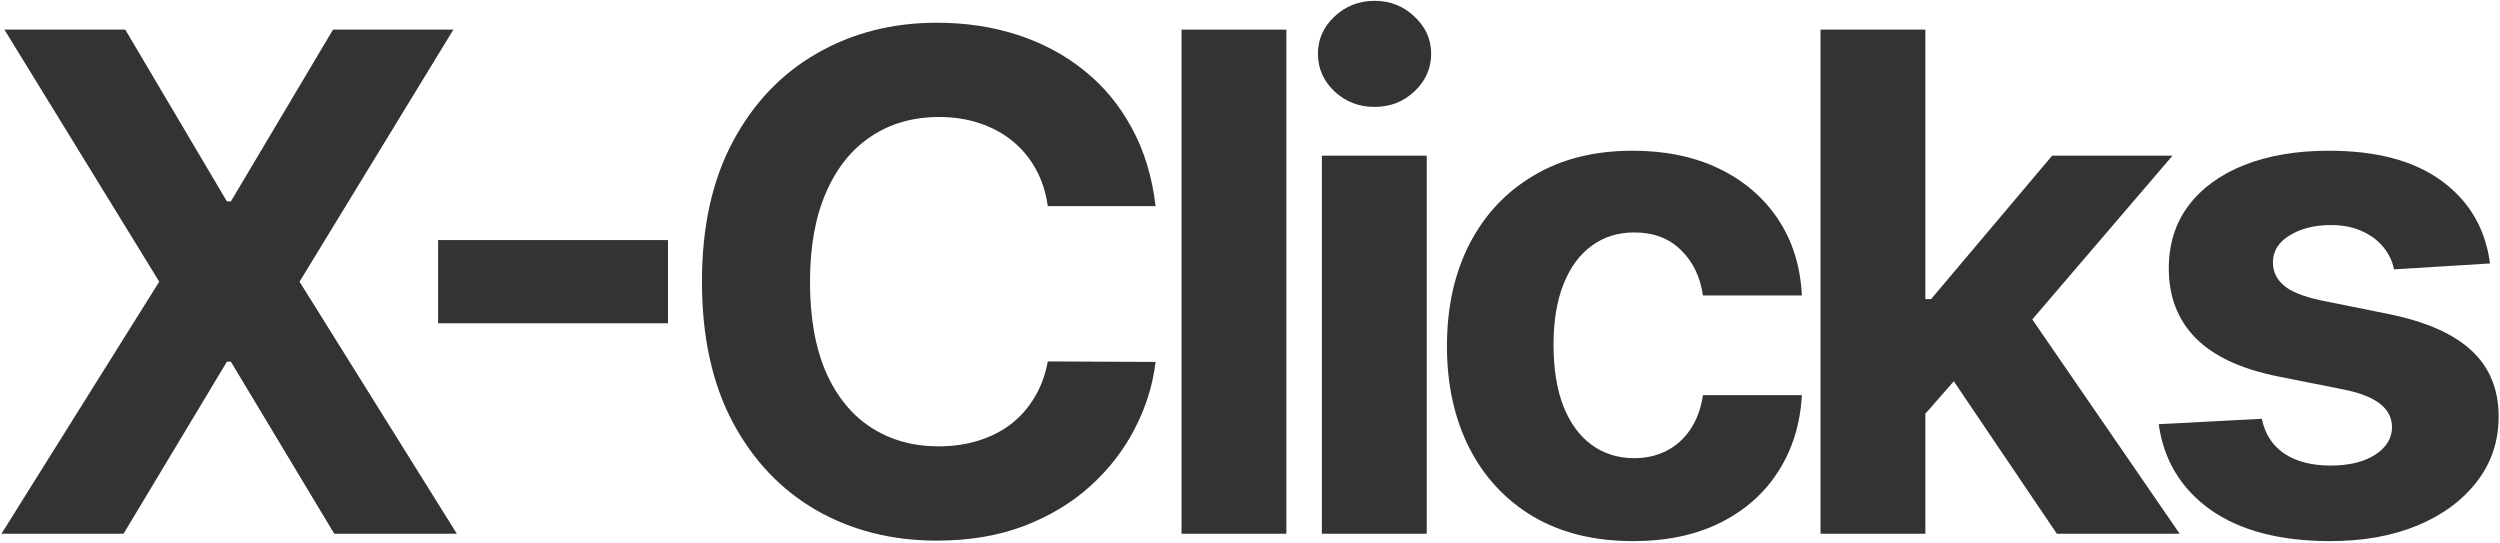
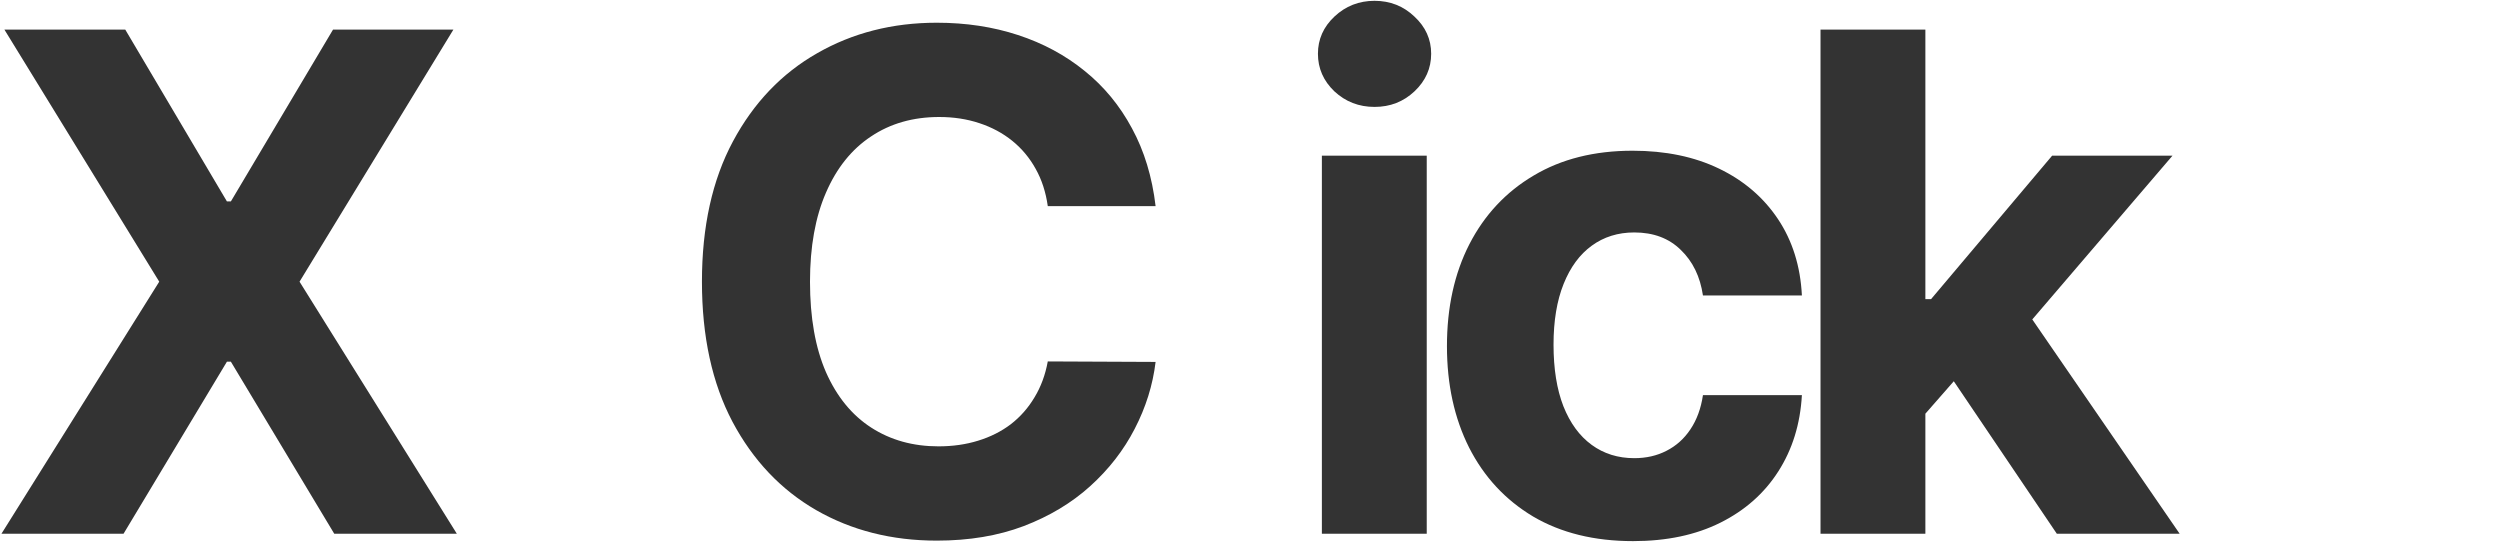
<svg xmlns="http://www.w3.org/2000/svg" width="1082" height="235" viewBox="0 0 1082 235" fill="none">
-   <path d="M1077.68 114.026L1036.13 116.582C1035.42 113.031 1033.89 109.835 1031.55 106.994C1029.21 104.082 1026.12 101.774 1022.28 100.07C1018.52 98.294 1014.01 97.406 1008.75 97.406C1001.72 97.406 995.79 98.898 990.961 101.881C986.131 104.793 983.716 108.699 983.716 113.599C983.716 117.506 985.279 120.808 988.404 123.507C991.529 126.206 996.891 128.372 1004.49 130.006L1034.11 135.972C1050.02 139.239 1061.88 144.494 1069.69 151.739C1077.5 158.983 1081.41 168.5 1081.41 180.29C1081.41 191.014 1078.25 200.425 1071.93 208.521C1065.68 216.618 1057.08 222.939 1046.15 227.484C1035.28 231.959 1022.74 234.196 1008.54 234.196C986.877 234.196 969.618 229.686 956.763 220.666C943.979 211.575 936.486 199.217 934.284 183.592L978.922 181.249C980.272 187.854 983.539 192.896 988.723 196.376C993.908 199.786 1000.55 201.49 1008.65 201.49C1016.6 201.49 1022.99 199.963 1027.82 196.909C1032.72 193.784 1035.21 189.771 1035.28 184.871C1035.21 180.751 1033.47 177.378 1030.06 174.75C1026.65 172.051 1021.39 169.991 1014.29 168.571L985.953 162.925C969.973 159.729 958.077 154.189 950.265 146.305C942.523 138.422 938.652 128.372 938.652 116.156C938.652 105.645 941.493 96.59 947.175 88.99C952.928 81.391 960.989 75.531 971.358 71.412C981.799 67.293 994.015 65.233 1008.01 65.233C1028.67 65.233 1044.94 69.601 1056.8 78.337C1068.73 87.073 1075.69 98.969 1077.68 114.026Z" fill="#333333" />
  <path d="M829.042 183.912L829.148 129.473H835.753L888.168 67.364H940.263L869.844 149.608H859.084L829.042 183.912ZM787.919 231V12.818H833.303V231H787.919ZM890.192 231L842.039 159.729L872.294 127.662L943.353 231H890.192Z" fill="#333333" />
  <path d="M706.78 234.196C690.018 234.196 675.601 230.645 663.527 223.543C651.524 216.369 642.291 206.426 635.828 193.713C629.436 181 626.24 166.369 626.24 149.821C626.24 133.06 629.472 118.358 635.935 105.716C642.469 93.003 651.737 83.095 663.74 75.993C675.743 68.82 690.018 65.233 706.567 65.233C720.842 65.233 733.342 67.825 744.067 73.01C754.791 78.195 763.278 85.474 769.528 94.849C775.778 104.224 779.223 115.233 779.862 127.875H737.035C735.828 119.707 732.632 113.138 727.447 108.166C722.334 103.124 715.622 100.602 707.312 100.602C700.281 100.602 694.138 102.52 688.882 106.355C683.697 110.119 679.649 115.624 676.737 122.868C673.825 130.112 672.369 138.884 672.369 149.182C672.369 159.622 673.79 168.5 676.631 175.815C679.543 183.131 683.626 188.706 688.882 192.541C694.138 196.376 700.281 198.294 707.312 198.294C712.497 198.294 717.149 197.229 721.268 195.098C725.459 192.967 728.903 189.878 731.602 185.83C734.372 181.71 736.183 176.774 737.035 171.021H779.862C779.152 183.521 775.743 194.53 769.635 204.047C763.598 213.493 755.253 220.879 744.599 226.206C733.946 231.533 721.339 234.196 706.78 234.196Z" fill="#333333" />
-   <path d="M572.107 231V67.364H617.49V231H572.107ZM594.905 46.27C588.158 46.27 582.37 44.033 577.54 39.558C572.782 35.013 570.402 29.58 570.402 23.259C570.402 17.009 572.782 11.646 577.54 7.172C582.37 2.626 588.158 0.354 594.905 0.354C601.652 0.354 607.405 2.626 612.164 7.172C616.993 11.646 619.408 17.009 619.408 23.259C619.408 29.58 616.993 35.013 612.164 39.558C607.405 44.033 601.652 46.27 594.905 46.27Z" fill="#333333" />
-   <path d="M556.752 12.818V231H511.369V12.818H556.752Z" fill="#333333" />
+   <path d="M572.107 231V67.364H617.49V231H572.107ZM594.905 46.27C588.158 46.27 582.37 44.033 577.54 39.558C572.782 35.013 570.402 29.58 570.402 23.259C570.402 17.009 572.782 11.646 577.54 7.172C582.37 2.626 588.158 0.354 594.905 0.354C601.652 0.354 607.405 2.626 612.164 7.172C616.993 11.646 619.408 17.009 619.408 23.259C619.408 29.58 616.993 35.013 612.164 39.558C607.405 44.033 601.652 46.27 594.905 46.27" fill="#333333" />
  <path d="M500.142 89.203H453.48C452.628 83.166 450.888 77.804 448.26 73.117C445.632 68.358 442.259 64.31 438.139 60.972C434.02 57.633 429.261 55.077 423.864 53.301C418.537 51.526 412.749 50.638 406.499 50.638C395.206 50.638 385.369 53.443 376.989 59.054C368.608 64.594 362.109 72.69 357.493 83.344C352.877 93.926 350.568 106.781 350.568 121.909C350.568 137.463 352.877 150.531 357.493 161.114C362.18 171.696 368.715 179.686 377.095 185.084C385.476 190.482 395.171 193.18 406.179 193.18C412.358 193.18 418.075 192.364 423.331 190.73C428.658 189.097 433.381 186.717 437.5 183.592C441.619 180.396 445.029 176.526 447.727 171.98C450.497 167.435 452.415 162.25 453.48 156.426L500.142 156.639C498.935 166.653 495.916 176.312 491.087 185.616C486.328 194.849 479.901 203.124 471.804 210.439C463.779 217.683 454.19 223.436 443.04 227.697C431.96 231.888 419.425 233.983 405.433 233.983C385.973 233.983 368.573 229.58 353.232 220.773C337.962 211.966 325.888 199.217 317.01 182.527C308.203 165.837 303.8 145.631 303.8 121.909C303.8 98.117 308.274 77.875 317.223 61.185C326.172 44.494 338.317 31.781 353.658 23.045C368.999 14.239 386.257 9.835 405.433 9.835C418.075 9.835 429.794 11.611 440.59 15.162C451.456 18.713 461.08 23.898 469.46 30.716C477.841 37.463 484.659 45.737 489.915 55.538C495.242 65.34 498.651 76.561 500.142 89.203Z" fill="#333333" />
-   <path d="M289.111 103.905V139.913H189.608V103.905H289.111Z" fill="#333333" />
  <path d="M54.216 12.818L98.214 87.179H99.919L144.131 12.818H196.226L129.642 121.909L197.717 231H144.663L99.919 156.533H98.214L53.47 231H0.629L68.918 121.909L1.908 12.818H54.216Z" fill="#333333" />
</svg>